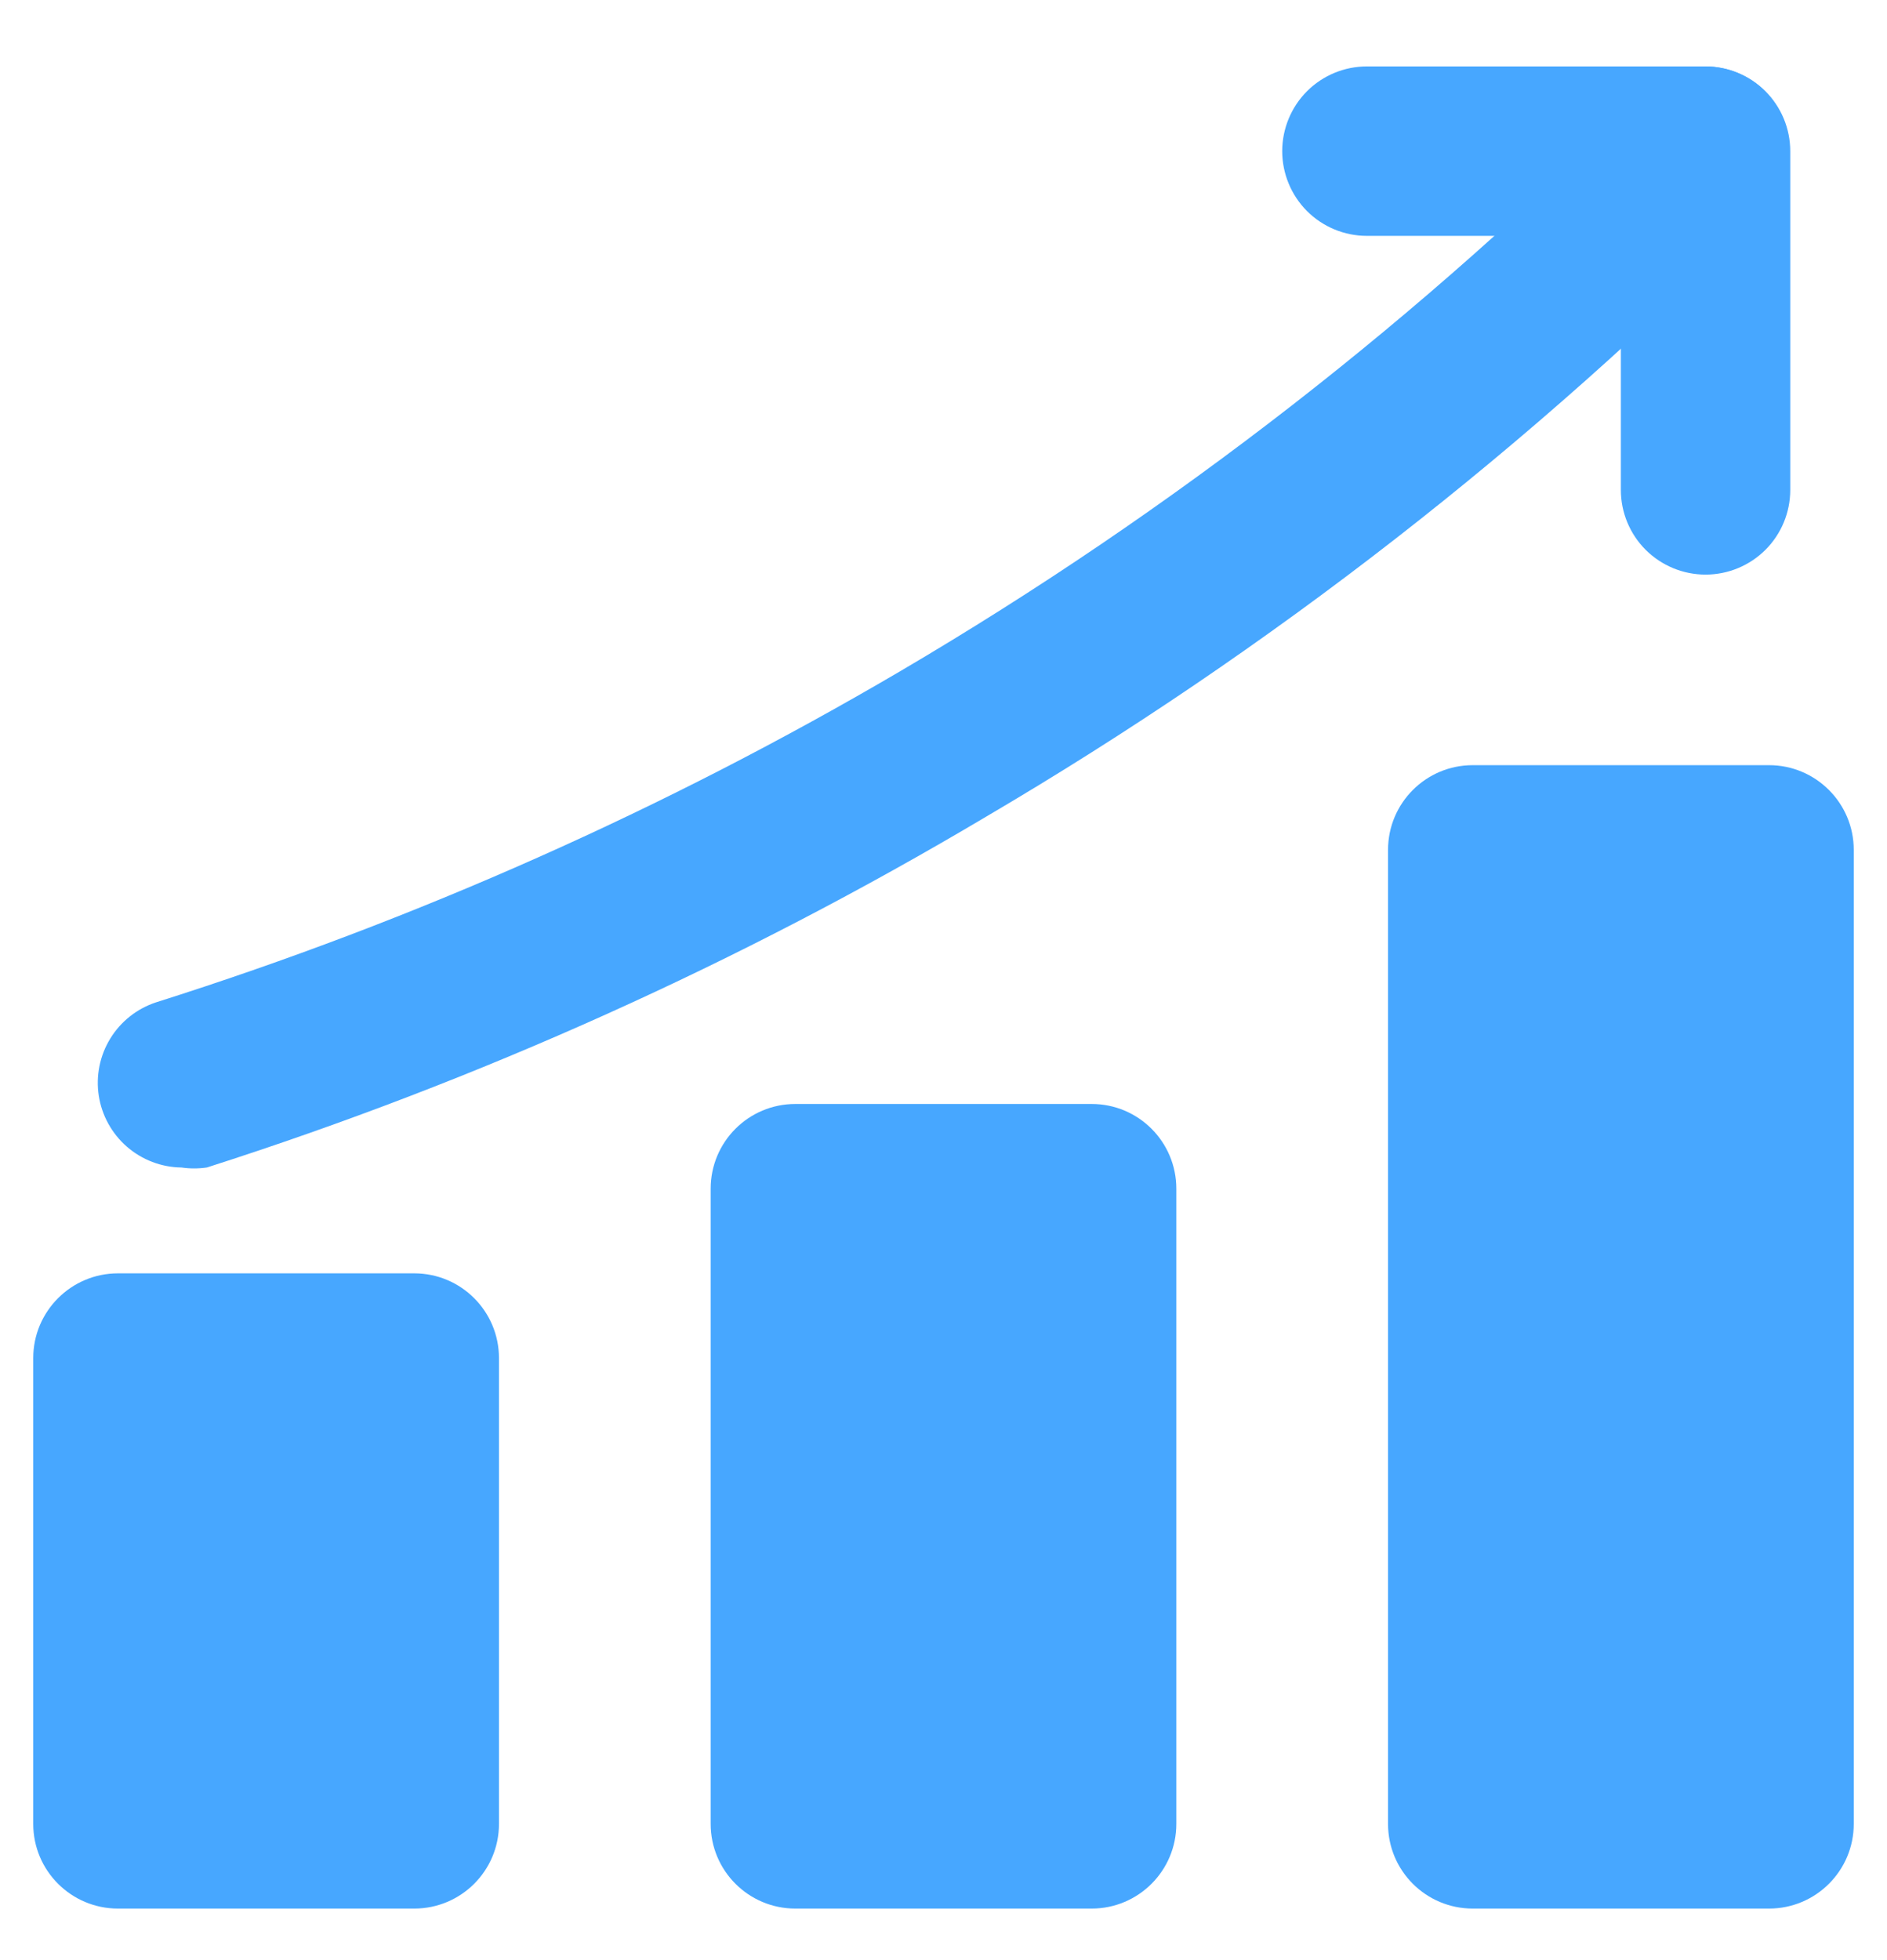
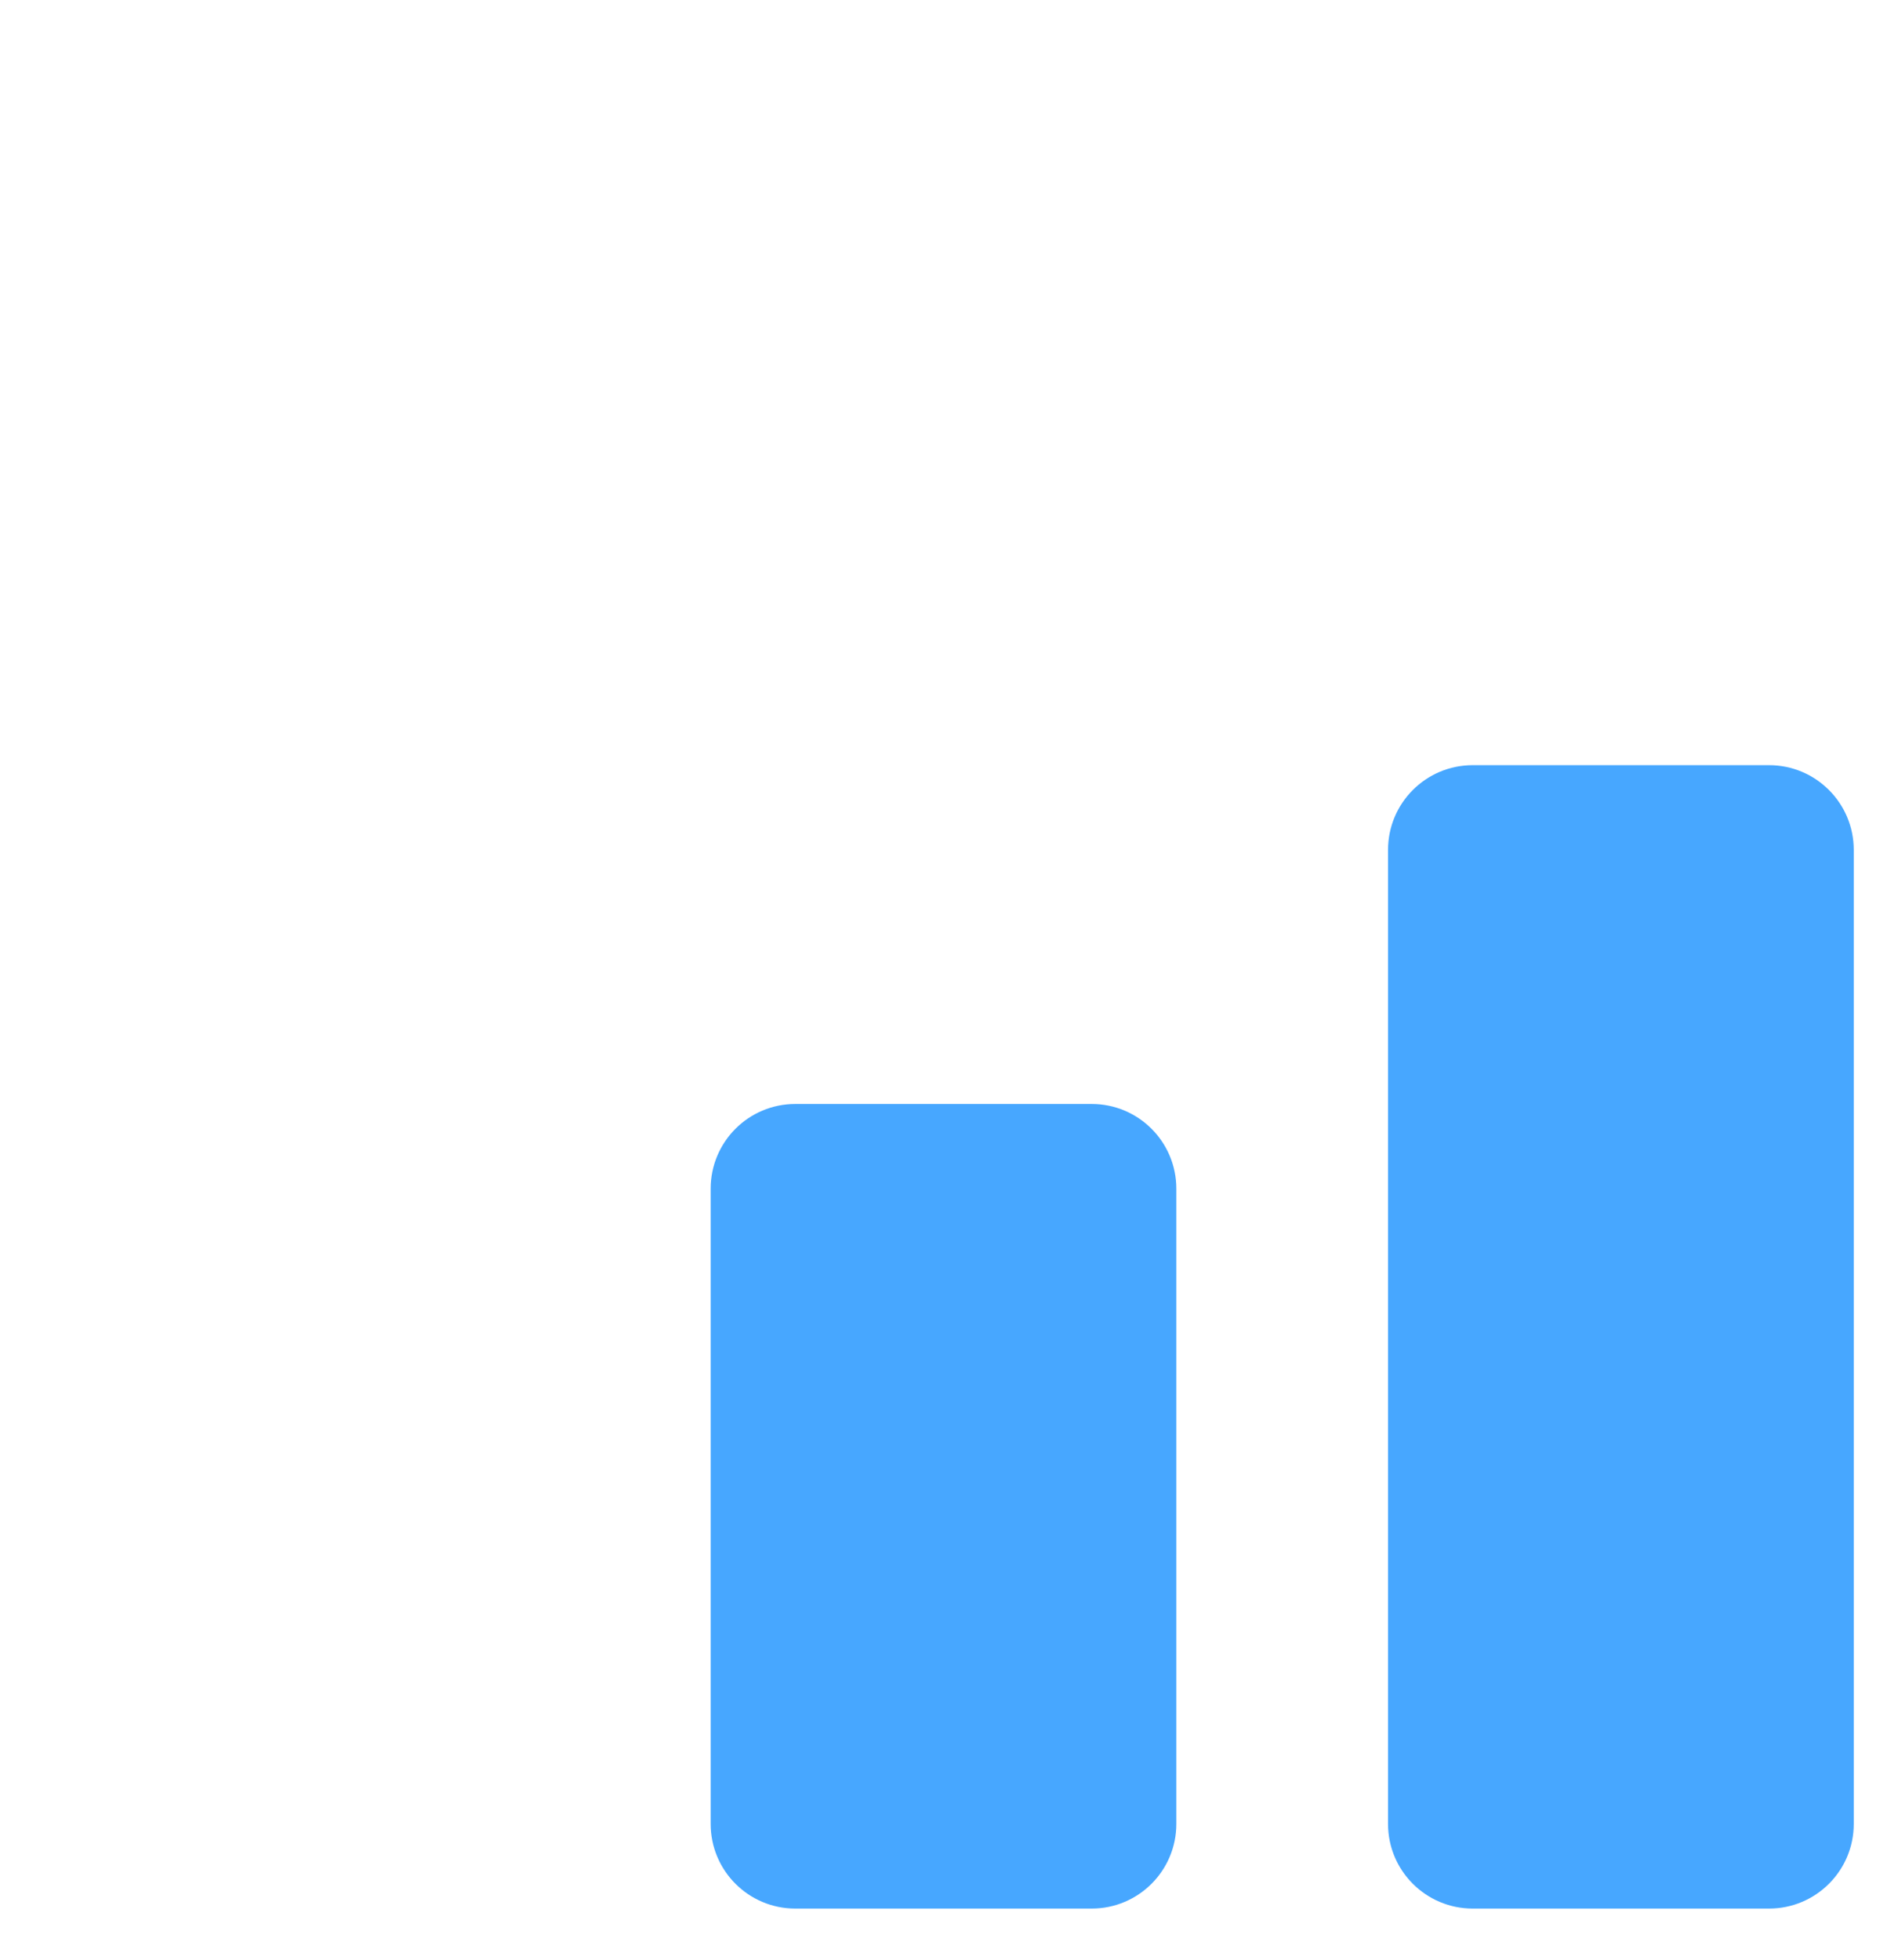
<svg xmlns="http://www.w3.org/2000/svg" width="26" height="27" viewBox="0 0 26 27" fill="none">
  <path d="M24.375 10.54H20.292C19.647 10.54 19.125 11.063 19.125 11.707V25.124C19.125 25.768 19.647 26.29 20.292 26.29H24.375C25.019 26.29 25.542 25.768 25.542 25.124V11.707C25.542 11.063 25.019 10.54 24.375 10.54Z" fill="#47A7FF" />
  <path d="M15.042 15.207H10.958C10.314 15.207 9.792 15.729 9.792 16.374V25.124C9.792 25.768 10.314 26.29 10.958 26.29H15.042C15.686 26.29 16.208 25.768 16.208 25.124V16.374C16.208 15.729 15.686 15.207 15.042 15.207Z" fill="#47A7FF" />
-   <path d="M5.708 17.54H1.625C0.981 17.54 0.458 18.063 0.458 18.707V25.124C0.458 25.768 0.981 26.29 1.625 26.29H5.708C6.353 26.29 6.875 25.768 6.875 25.124V18.707C6.875 18.063 6.353 17.54 5.708 17.54Z" fill="#47A7FF" />
-   <path d="M2.5 16.082C2.224 16.079 1.958 15.977 1.749 15.796C1.541 15.615 1.403 15.366 1.361 15.093C1.319 14.82 1.375 14.541 1.52 14.305C1.664 14.07 1.888 13.893 2.15 13.807C5.728 12.675 9.168 11.145 12.405 9.245C16.157 7.04 19.608 4.357 22.672 1.265C22.78 1.155 22.909 1.067 23.051 1.007C23.193 0.947 23.346 0.916 23.5 0.915C23.806 0.917 24.099 1.038 24.317 1.254C24.534 1.472 24.656 1.768 24.656 2.076C24.656 2.384 24.534 2.68 24.317 2.899C21.117 6.138 17.509 8.946 13.583 11.252C10.2 13.262 6.599 14.883 2.85 16.082C2.734 16.099 2.616 16.099 2.5 16.082Z" fill="#47A7FF" />
-   <path d="M23.5 7.915C23.191 7.915 22.894 7.792 22.675 7.574C22.456 7.355 22.333 7.058 22.333 6.749V3.249H18.833C18.524 3.249 18.227 3.126 18.008 2.907C17.79 2.688 17.667 2.391 17.667 2.082C17.667 1.773 17.79 1.476 18.008 1.257C18.227 1.038 18.524 0.915 18.833 0.915H23.5C23.809 0.915 24.106 1.038 24.325 1.257C24.544 1.476 24.667 1.773 24.667 2.082V6.749C24.667 7.058 24.544 7.355 24.325 7.574C24.106 7.792 23.809 7.915 23.5 7.915Z" fill="#47A7FF" />
</svg>